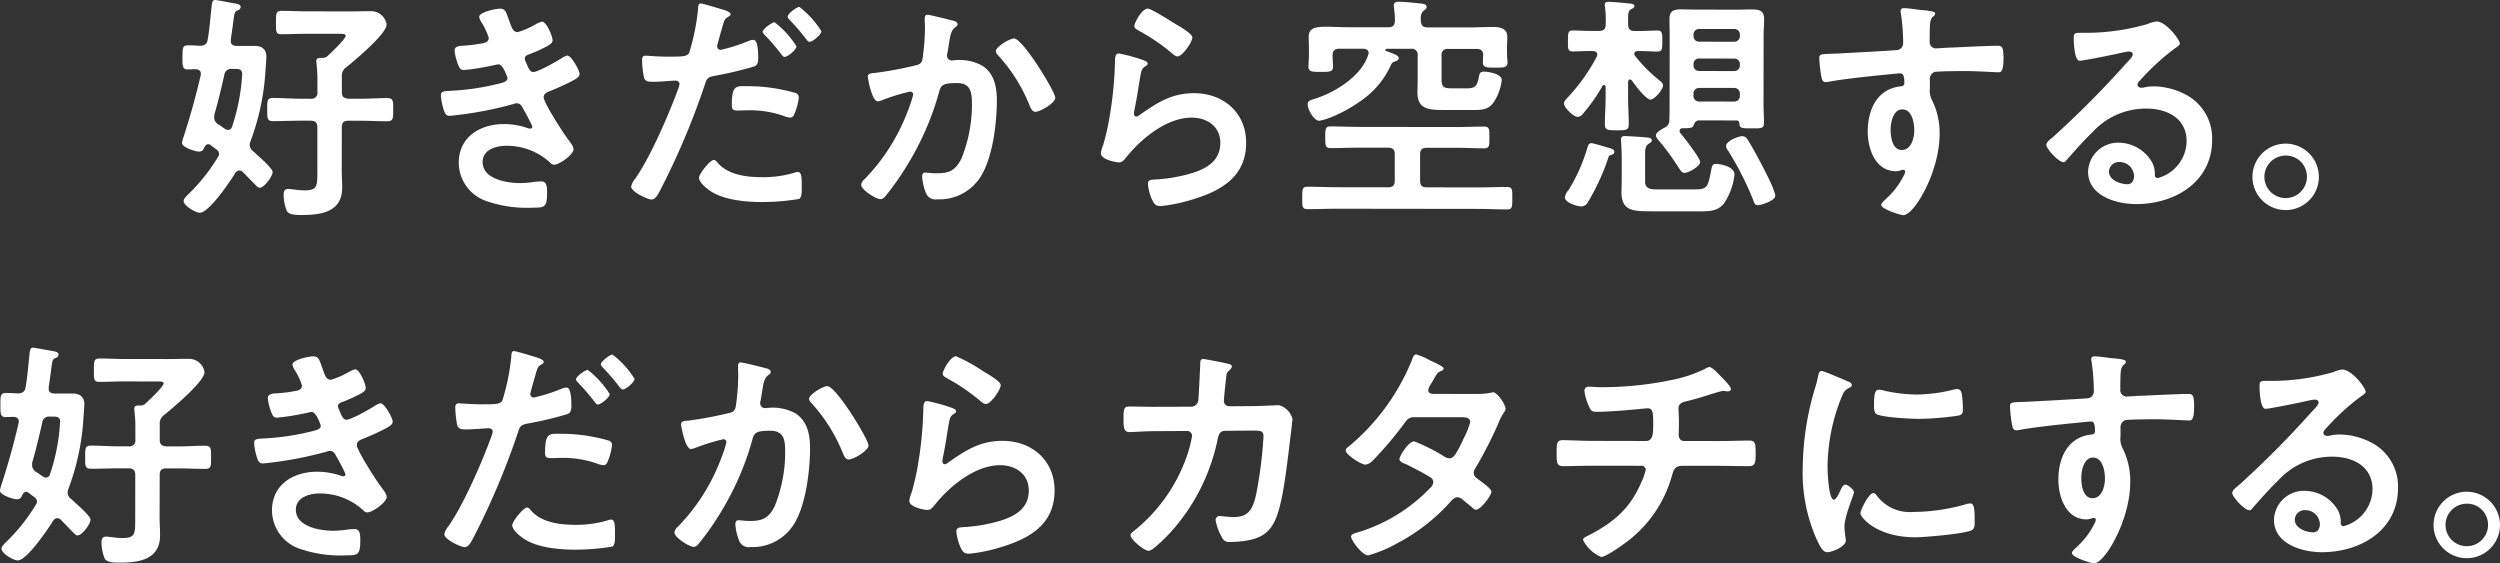
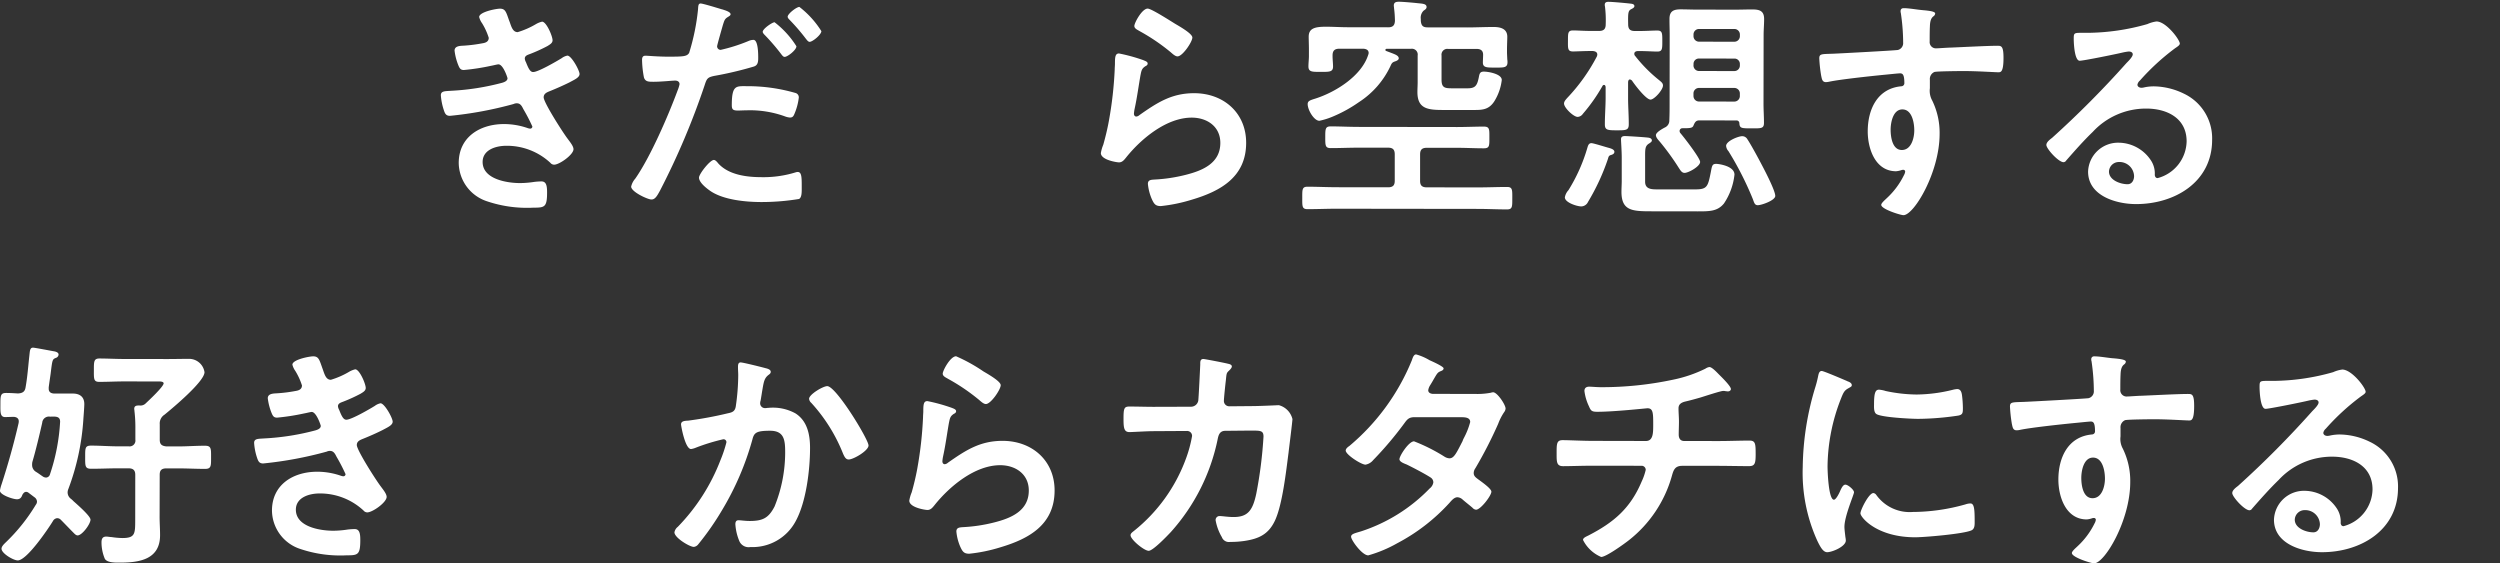
<svg xmlns="http://www.w3.org/2000/svg" width="346.164" height="78.005" viewBox="0 0 346.164 78.005">
  <rect x="0" y="0" width="346.164" height="78.005" fill="#333333" stroke="none" />
  <defs>
    <clipPath id="a">
      <rect width="346.164" height="78.005" fill="#fff" />
    </clipPath>
  </defs>
  <g transform="translate(0 0)">
    <g transform="translate(0 0)" clip-path="url(#a)">
-       <path d="M13.316,10.211c0-.426-.3-.593-.694-.628-.1,0-1.059.031-1.19.031-.694,0-.661-.661-.661-1.652,0-1.322,0-1.685.8-1.685.532,0,1.094.033,1.623.068.628-.035.96-.231,1.061-.823.263-1.489.367-2.976.534-4.463.066-.6.068-1.059.5-1.059.231,0,2.644.468,3.04.534.233.066.5.167.5.428a.535.535,0,0,1-.4.466c-.466.2-.466.264-.7,2.179-.066.494-.167,1.125-.266,1.882v.2c0,.5.36.668.791.668H20.8c.922,0,1.586.431,1.586,1.454,0,.431-.1,1.652-.136,2.148a33.186,33.186,0,0,1-2.066,9.618,1.332,1.332,0,0,0-.1.5,1.12,1.12,0,0,0,.461.861,2.827,2.827,0,0,1,.362.329c.826.732,2.346,2.085,2.346,2.55,0,.6-1.162,2.181-1.79,2.179-.2,0-.4-.2-.529-.334-.6-.593-1.188-1.223-1.783-1.821a.7.7,0,0,0-.5-.231.734.734,0,0,0-.6.4c-.661,1.085-3.611,5.449-4.87,5.447-.593,0-2.247-.96-2.247-1.623,0-.329.365-.659.6-.892a25.058,25.058,0,0,0,4.136-5.183.717.717,0,0,0,.167-.461.777.777,0,0,0-.365-.6l-.793-.6a.58.58,0,0,0-.334-.132c-.263,0-.4.2-.532.4-.132.4-.329.626-.76.626-.529,0-2.35-.6-2.348-1.19a5.1,5.1,0,0,1,.233-.894c.9-2.774,1.694-5.616,2.36-8.493Zm3.76,7.778a.607.607,0,0,0,.565-.466,27.659,27.659,0,0,0,1.4-7.27c0-.762-.6-.729-1.388-.7a.934.934,0,0,0-1.08.758.714.714,0,0,0-.014.1c-.367,1.621-.9,3.87-1.365,5.425a2.175,2.175,0,0,0-.033.428,1.1,1.1,0,0,0,.527.927c.334.2.631.431.927.631a.784.784,0,0,0,.461.167M33.37,4.95c0-.3-.6-.266-.793-.266l-4.63-.007c-1.158,0-2.315.064-3.473.064-.8,0-.762-.4-.76-1.654,0-1.16,0-1.586.762-1.586,1.059,0,2.315.071,3.473.071l6.056.007c.99,0,1.95-.031,2.943-.028A2.163,2.163,0,0,1,39.036,3.4c0,1.292-4.442,4.988-5.534,5.877a1.435,1.435,0,0,0-.663,1.325v2.148c0,.628.261.859.925.927h1.654c1.223,0,2.48-.1,3.7-.094.863,0,.831.431.828,1.586,0,1.19.031,1.621-.828,1.621-1.226,0-2.482-.068-3.706-.071H33.761c-.663,0-.929.264-.929.892l-.007,5.818c0,.859.061,1.685.061,2.546,0,3.371-2.882,3.8-5.595,3.795-.562,0-1.722.031-2.052-.532a5.849,5.849,0,0,1-.459-2.282c0-.463.134-.8.663-.793.2,0,.529.068.727.068a10.843,10.843,0,0,0,1.487.132c1.788,0,1.788-.591,1.79-2.541V17.605c0-.626-.294-.889-.925-.892H27.037c-1.223,0-2.48.061-3.706.059-.859,0-.828-.4-.826-1.621s-.031-1.586.828-1.586c1.226,0,2.482.1,3.706.106h1.489A.81.81,0,0,0,29.455,13a.9.9,0,0,0,0-.252V11.225a19.333,19.333,0,0,0-.129-2.447c0-.1-.031-.2-.031-.3,0-.4.3-.463.6-.463h.167a1,1,0,0,0,.762-.228c.463-.431,2.55-2.379,2.55-2.84" transform="translate(14.496 -0.001)" fill="#fff" />
      <path d="M35.456,2.3c.264.76.461,1.456,1.125,1.456a11.345,11.345,0,0,0,2.548-1.122,2.968,2.968,0,0,1,.828-.327c.6,0,1.454,2.016,1.452,2.581,0,.4-.4.593-.7.791a21.994,21.994,0,0,1-2.383,1.089c-.334.132-.762.228-.762.659a1.3,1.3,0,0,0,.162.494c.367.929.6,1.36,1,1.36.694,0,3.242-1.485,3.938-1.913a1.915,1.915,0,0,1,.8-.362c.56,0,1.682,2.052,1.682,2.548s-.729.793-1.388,1.155c-.863.428-1.753.823-2.652,1.186-.4.167-.927.329-.929.892,0,.727,2.741,4.995,3.339,5.757.263.365.793.993.791,1.423,0,.76-1.953,2.146-2.68,2.143a.678.678,0,0,1-.529-.264A8.847,8.847,0,0,0,35,19.492c-1.386,0-3.275.522-3.275,2.245,0,2.379,3.367,2.915,5.153,2.92A13.511,13.511,0,0,0,38.9,24.49a9.35,9.35,0,0,1,.962-.064c.659,0,.791.565.788,1.522,0,2.049-.334,2.115-1.889,2.113a17.28,17.28,0,0,1-6.383-.868,5.665,5.665,0,0,1-3.962-5.327c.007-3.6,2.953-5.385,6.294-5.381a10.018,10.018,0,0,1,3.275.567,1.206,1.206,0,0,0,.327.066.294.294,0,0,0,.3-.294v0a24.177,24.177,0,0,0-1.252-2.414c-.2-.4-.393-.793-.889-.8a1.054,1.054,0,0,0-.464.1A52.075,52.075,0,0,1,27.2,15.347c-.562,0-.7-.334-.859-.828a8.3,8.3,0,0,1-.4-2.016c0-.628.6-.562,1.459-.628a33.986,33.986,0,0,0,7.044-1.11c.327-.1.727-.266.727-.628,0-.066-.593-1.92-1.256-1.92-.165,0-.793.167-1.023.2A30.476,30.476,0,0,1,29.125,9c-.426,0-.562-.2-.725-.562a7.882,7.882,0,0,1-.56-2.12c0-.694.861-.659,1.322-.692a20.654,20.654,0,0,0,2.55-.327c.428-.064.861-.231.861-.758a9,9,0,0,0-.925-2.019,2.474,2.474,0,0,1-.4-.861c0-.694,2.317-1.153,2.88-1.153.793,0,.859.529,1.32,1.788" transform="translate(35.102 0.693)" fill="#fff" />
      <path d="M49.688,1c.3.1,1.221.334,1.221.694,0,.167-.2.266-.3.334-.5.3-.534.431-.765,1.155-.1.362-.8,2.779-.8,2.943a.49.49,0,0,0,.475.5h.021a23.327,23.327,0,0,0,3.837-1.221,1.785,1.785,0,0,1,.7-.162c.663,0,.659,2.016.659,2.51,0,.565-.068,1.028-.631,1.19a49.281,49.281,0,0,1-5.428,1.282c-.96.2-1.059.365-1.358,1.287A103.265,103.265,0,0,1,41.15,26.092c-.431.791-.7,1.256-1.2,1.252-.527,0-2.809-1.063-2.807-1.788a2.463,2.463,0,0,1,.562-1.092c2.087-2.976,4.576-8.722,5.872-12.227a4.746,4.746,0,0,0,.266-.856c0-.334-.264-.5-.6-.5-.463,0-1.92.162-2.943.162-.663,0-1.193.033-1.388-.6a14.14,14.14,0,0,1-.261-2.416c0-.362.1-.6.494-.591.3,0,1.689.132,3.113.132,2.115,0,2.612-.028,2.913-.522a30.31,30.31,0,0,0,1.23-6.016c.033-.494.033-.826.365-.826.3,0,2.48.668,2.91.8m-.492,21.323c1.452,1.623,3.967,1.92,5.985,1.925a15.007,15.007,0,0,0,4.7-.652,1.141,1.141,0,0,1,.332-.068c.562,0,.56.762.56,2.087,0,.661.031,1.419-.367,1.652a31.879,31.879,0,0,1-5.162.426c-2.181,0-5.225-.273-7.077-1.5-.527-.362-1.621-1.19-1.619-1.885,0-.494,1.525-2.444,2.056-2.444.231,0,.461.3.6.463m4.049-10.677a23.806,23.806,0,0,1,6.649.939.622.622,0,0,1,.464.659,8.161,8.161,0,0,1-.635,2.313c-.132.3-.264.431-.6.431a2.551,2.551,0,0,1-.7-.167,14.184,14.184,0,0,0-5.256-.833c-.431,0-.828.031-1.259.031-.661,0-.826-.167-.826-.729,0-2.842.6-2.644,2.155-2.644m6.788-5.508c0,.5-1.226,1.454-1.623,1.452-.2,0-.332-.2-.464-.362a28.368,28.368,0,0,0-2.275-2.649c-.1-.1-.3-.3-.3-.463C55.375,3.687,56.7,2.8,57,2.8a12.753,12.753,0,0,1,3.037,3.343M63.48,4.028c0,.5-1.223,1.487-1.623,1.487-.2,0-.362-.233-.5-.4a28.389,28.389,0,0,0-2.28-2.652c-.1-.1-.263-.264-.263-.428,0-.4,1.226-1.355,1.623-1.355a12.8,12.8,0,0,1,3.037,3.343" transform="translate(50.251 0.279)" fill="#fff" />
-       <path d="M63.2,1.637c.264.066.826.167.826.532,0,.2-.132.3-.266.4-.628.461-.7.993-.9,2.15-.066.4-.134.859-.231,1.419a1.251,1.251,0,0,0-.068.36.668.668,0,0,0,.635.7c.031,0,.061,0,.092,0,.132,0,.264-.035.4-.035a6.485,6.485,0,0,1,3.769.767c1.654,1.061,2.014,2.979,2.009,4.8,0,3.04-.536,7.5-2,10.145A6.759,6.759,0,0,1,61.2,26.426a1.4,1.4,0,0,1-1.52-.793,7.231,7.231,0,0,1-.56-2.348c0-.334.1-.562.433-.562s.894.1,1.553.1c1.79,0,2.616-.4,3.444-2.012a19.93,19.93,0,0,0,1.466-7.47c0-1.654-.1-3.011-2.082-3.011-1.885,0-2.216.264-2.449,1.186a39.168,39.168,0,0,1-4.211,9.813,38.185,38.185,0,0,1-3.315,4.755.916.916,0,0,1-.6.329c-.562,0-2.677-1.259-2.677-2.019a1.225,1.225,0,0,1,.466-.76,27.172,27.172,0,0,0,5.9-9.218,18.675,18.675,0,0,0,.83-2.477.4.4,0,0,0-.374-.431.226.226,0,0,0-.056,0,27.067,27.067,0,0,0-3.774,1.153,2.753,2.753,0,0,1-.694.2c-.828,0-1.386-3.242-1.386-3.407,0-.494.565-.494,1-.529a51.711,51.711,0,0,0,5.491-1.016c.661-.132.993-.3,1.094-.99a30.765,30.765,0,0,0,.334-4.263c0-.365-.035-.727-.033-1.122,0-.266,0-.663.365-.663.334,0,2.847.633,3.336.765M77.556,12.366c0,.727-2.087,1.946-2.748,1.943-.428,0-.6-.431-.762-.758a22.913,22.913,0,0,0-4.423-7.084.851.851,0,0,1-.3-.56c0-.6,1.92-1.753,2.517-1.753,1.223,0,5.712,7.381,5.712,8.209" transform="translate(68.564 1.173)" fill="#fff" />
      <path d="M70.668,7.65c.228.1.6.2.593.463,0,.2-.167.3-.3.362-.529.334-.562.626-.7,1.289-.266,1.52-.468,3.075-.8,4.595a4.929,4.929,0,0,0-.1.694c0,.2.1.4.329.4a.735.735,0,0,0,.428-.2c2.452-1.717,4.44-3.035,7.58-3.033,4.07,0,7.209,2.72,7.2,6.886-.007,4.694-3.517,6.675-7.522,7.858a22.166,22.166,0,0,1-4.3.887c-.729,0-.927-.3-1.223-.929a6.929,6.929,0,0,1-.56-2.148c0-.529.4-.562.83-.593a22.059,22.059,0,0,0,4.4-.656c2.353-.591,4.8-1.614,4.8-4.423,0-2.282-1.847-3.5-3.964-3.5-3.475,0-6.983,2.9-9.072,5.508-.266.327-.532.689-.993.689-.3,0-2.513-.334-2.513-1.292a5.161,5.161,0,0,1,.334-1.155c.3-1.059.565-2.15.765-3.24A52.622,52.622,0,0,0,66.7,8.9c0-.266.031-.5.031-.727,0-.96.038-1.456.567-1.454a23.643,23.643,0,0,1,3.374.929m.6-7.141c.5,0,3.172,1.725,3.769,2.087.494.3,2.412,1.358,2.409,1.917,0,.6-1.358,2.614-2.054,2.612-.362,0-.793-.461-1.056-.668a27.219,27.219,0,0,0-4.164-2.814c-.329-.2-.76-.365-.76-.729,0-.428,1.061-2.412,1.856-2.409" transform="translate(87.651 0.685)" fill="#fff" />
      <path d="M92.956,24.91c0,.626.263.892.925.892l7.115.009c1.322,0,2.677-.061,4-.061.76,0,.729.4.727,1.555s.031,1.555-.732,1.553c-1.325,0-2.68-.068-4-.071L81.4,28.762c-1.353,0-2.68.061-4.035.059-.762,0-.725-.4-.725-1.553s-.033-1.553.729-1.553c1.355,0,2.682.068,4.035.071l7.115.009c.661,0,.925-.261.927-.889l0-3.67c0-.661-.264-.927-.925-.927l-4.2,0c-1.256,0-2.48.061-3.738.059-.76,0-.76-.365-.758-1.487,0-1.158,0-1.52.762-1.52,1.256,0,2.48.068,3.739.071l13.763.019c1.221,0,2.48-.061,3.7-.061.8,0,.76.4.76,1.487,0,1.158.031,1.52-.765,1.52-1.256,0-2.48-.068-3.7-.071l-4.2,0c-.663,0-.929.264-.929.925Zm.1-22.151c.066.661.3.892.927.892l5.489.009c1.226,0,2.449-.064,3.673-.061.925,0,1.887.233,1.885,1.355,0,.4-.038,1.059-.04,1.753v.431c0,.231.035.729.035.925a2.046,2.046,0,0,1,.033.431c0,.762-.565.727-1.659.725-1.155,0-1.75.033-1.75-.7,0-.231.031-.758.031-.99.035-.628-.294-.894-.889-.894l-3.938,0a.808.808,0,0,0-.927.673.756.756,0,0,0,0,.252v3.336c0,1.125.459,1.19,1.454,1.193h2.148c1.061,0,1.325-.362,1.558-1.52.1-.529.167-.793.7-.793.565,0,2.48.3,2.48,1.16a7.143,7.143,0,0,1-1.063,3c-.8,1.19-1.753,1.155-3.011,1.153l-4.037,0c-2.15,0-3.571-.167-3.569-2.484,0-.463.033-.925.033-1.39l0-3.67a.806.806,0,0,0-.671-.927.753.753,0,0,0-.252,0H88.351c-.134,0-.2.068-.2.165a.147.147,0,0,0,.1.132l.529.2c.694.266,1.221.431,1.221.828,0,.231-.332.362-.532.428-.4.129-.464.3-.628.661a12.023,12.023,0,0,1-4.374,4.985,18.982,18.982,0,0,1-3.508,1.946,10.177,10.177,0,0,1-1.95.623c-.732,0-1.621-1.487-1.619-2.315,0-.428.332-.529,1.059-.758,2.811-.892,6.388-3.134,7.317-6.039a.941.941,0,0,0,.068-.266c0-.428-.332-.562-.694-.6l-3.376,0c-.661,0-.927.3-.927.925v.1c0,.463.066.99.066,1.454,0,.76-.565.727-1.692.727-1.19,0-1.718.028-1.715-.765,0-.463.066-.958.066-1.419V6.766c0-.727-.033-1.419-.031-1.819,0-1.188.894-1.388,2.449-1.386.859,0,1.92.071,3.11.073l5.458.007c.628,0,.892-.264.925-.892A15.626,15.626,0,0,0,89.347.964c0-.1-.031-.231-.031-.332,0-.463.334-.529.7-.529.5,0,2.049.136,2.612.2.628.068,1.226.068,1.226.532,0,.231-.2.362-.4.494a1.342,1.342,0,0,0-.4,1.158Z" transform="translate(103.678 0.139)" fill="#fff" />
      <path d="M101.184,10.856c-.2,0-.23.167-.266.334v2.247c0,1.19.1,2.414.094,3.637,0,.8-.365.826-1.621.823-1.325,0-1.689-.033-1.689-.828,0-1.223.1-2.447.106-3.637V11.88c-.033-.132-.064-.266-.231-.266a.233.233,0,0,0-.2.134,23.907,23.907,0,0,1-2.717,3.866.941.941,0,0,1-.729.426c-.562,0-1.882-1.259-1.882-1.852,0-.3.264-.56.431-.762a25.226,25.226,0,0,0,4.11-5.745.787.787,0,0,0,.066-.264c0-.365-.3-.463-.6-.5H95.7c-.96,0-1.887.061-2.414.061-.732,0-.7-.4-.694-1.454s-.031-1.456.7-1.456c.628,0,1.522.068,2.414.068H96.89c.663,0,.929-.264.929-.925a15.493,15.493,0,0,0-.1-2.449A.824.824,0,0,1,97.69.5c0-.334.266-.4.532-.393.5,0,2.346.167,2.91.235.231.031.661.031.661.362,0,.2-.266.334-.464.428-.4.233-.431.5-.4,2.087,0,.661.263.927.925.927h.694c.861,0,1.722-.064,2.416-.064s.694.365.694,1.459,0,1.452-.7,1.452c-.562,0-1.487-.068-2.414-.068h-.264c-.233,0-.5.1-.5.362a.411.411,0,0,0,.132.332,20.029,20.029,0,0,0,3.237,3.277c.362.3.6.463.6.8,0,.6-1.2,1.948-1.725,1.948-.628,0-2.214-2.087-2.576-2.649-.1-.066-.167-.134-.264-.134M98.591,21.3c-.334.1-.365.2-.466.562a30.284,30.284,0,0,1-2.753,5.945,1.058,1.058,0,0,1-.927.628c-.6,0-2.284-.534-2.282-1.259a1.98,1.98,0,0,1,.5-.993,23.51,23.51,0,0,0,2.621-5.882c.1-.334.2-.628.562-.626.263,0,1.851.5,2.214.6s.962.235.962.6c0,.264-.233.362-.431.431m11.632,4.771c1.654,0,1.753-.393,2.153-2.412.167-.892.2-1.125.765-1.122.264,0,2.51.268,2.508,1.492a8.86,8.86,0,0,1-1.461,4c-.894,1.089-1.986,1.085-3.67,1.085l-6.35-.009c-2.68,0-4.174-.071-4.167-2.715,0-.5.035-.96.038-1.454V21.7c0-.958-.1-2.216-.1-2.579,0-.334.233-.428.532-.428.362,0,3.044.167,3.339.235.167.033.4.132.4.365,0,.2-.2.3-.334.4-.628.362-.6.793-.6,2.016v3.306c0,.96.76,1.059,1.555,1.061Zm-1.743-8.467a.388.388,0,0,0-.428.341l0,.024a.458.458,0,0,0,.1.3c.464.527,2.741,3.475,2.741,4,0,.628-1.623,1.52-2.153,1.518-.4,0-.6-.4-.8-.694a34.792,34.792,0,0,0-2.64-3.64c-.2-.233-.529-.562-.529-.892,0-.4.927-.894,1.226-1.056a1.039,1.039,0,0,0,.631-.993c.038-.8.038-1.586.038-2.348l.012-9.453c0-.762-.031-1.489-.028-2.249,0-1.092.6-1.322,1.555-1.32.762,0,1.522.035,2.285.035l5.39.007c.76,0,1.489-.031,2.254-.028.993,0,1.621.2,1.621,1.325,0,.758-.071,1.485-.071,2.247l-.014,9.453c0,.894.064,1.786.064,2.68,0,.8-.4.76-1.722.758-1.388,0-1.654,0-1.685-.729a.387.387,0,0,0-.407-.365l-.024,0-5.129-.007c-.494,0-.628.327-.8.725-.132.332-.461.362-1.487.36m1.494-4.491a.762.762,0,0,0,.729.793.286.286,0,0,0,.063,0l4.828.007a.768.768,0,0,0,.8-.736v-.351a.764.764,0,0,0-.734-.8h-.059l-4.83,0a.761.761,0,0,0-.8.727v.36Zm0-4.233a.766.766,0,0,0,.736.8h.059l4.828.007a.765.765,0,0,0,.8-.734V8.729a.74.74,0,0,0-.711-.765c-.028,0-.054,0-.082,0l-4.83-.007a.741.741,0,0,0-.793.678c0,.028,0,.056,0,.082Zm6.425-4.226a.763.763,0,0,0-.732-.793h-.061l-4.83,0a.763.763,0,0,0-.8.727v.231a.766.766,0,0,0,.732.8h.061l4.83.007a.768.768,0,0,0,.8-.739V4.662Zm2.482,23.607c-.431,0-.5-.334-.694-.859a44.18,44.18,0,0,0-3.367-6.618,1.255,1.255,0,0,1-.329-.727c0-.694,1.722-1.353,2.219-1.353a.822.822,0,0,1,.729.431c.494.729,1.616,2.812,2.044,3.64.4.76,1.814,3.475,1.814,4.2,0,.628-1.92,1.289-2.416,1.287" transform="translate(124.516 0.147)" fill="#fff" />
      <path d="M121.331.746c.8.066,1.786.167,1.783.463a.5.5,0,0,1-.2.365c-.231.167-.5.431-.529,1.388-.033.7-.033,1.423-.033,2.117a.868.868,0,0,0,.772.958.839.839,0,0,0,.188,0c.264,0,1.553-.1,1.92-.1,1.621-.064,5.162-.256,6.583-.254.532,0,.76.2.76,1.687,0,2.016-.4,1.983-.732,1.981-.461,0-2.943-.167-4.795-.167-.6,0-3.67.026-4.037.127a1.064,1.064,0,0,0-.631,1.089v1.158a2.781,2.781,0,0,0,.329,1.717,10.173,10.173,0,0,1,1.019,4.63c-.007,5.324-3.555,11.237-5.007,11.234-.4,0-3.077-.833-3.075-1.426,0-.264.565-.725.76-.922a10.745,10.745,0,0,0,2.388-3.2,1.269,1.269,0,0,0,.167-.5.248.248,0,0,0-.233-.231.764.764,0,0,0-.263.031,3.134,3.134,0,0,1-.762.167c-2.875,0-3.929-3.113-3.927-5.524,0-3.044,1.336-5.95,4.672-6.244a.425.425,0,0,0,.4-.4c0-1.223-.231-1.388-.6-1.39-.266,0-1.786.167-2.183.2-1.72.167-5.988.621-7.576.948a2.521,2.521,0,0,1-.5.068c-.532,0-.562-.463-.661-.894a19.761,19.761,0,0,1-.261-2.381c0-.663.3-.6,1.92-.659.894-.033,8.667-.452,8.966-.518a.972.972,0,0,0,.727-1.023,28.15,28.15,0,0,0-.322-4.1.679.679,0,0,1-.033-.264c0-.266.165-.4.43-.4.76,0,1.786.2,2.581.268m-4.39,16.556c0,.99.226,2.812,1.55,2.814s1.724-1.685,1.724-2.71-.294-2.91-1.649-2.91c-1.292,0-1.623,1.814-1.626,2.807" transform="translate(144.841 0.655)" fill="#fff" />
      <path d="M138.914,4.341c0,.231-.362.428-.729.694a31.806,31.806,0,0,0-4.8,4.423.988.988,0,0,0-.334.56c0,.266.264.431.562.431a1.907,1.907,0,0,0,.428-.066,6.264,6.264,0,0,1,1.357-.129,9.714,9.714,0,0,1,4.066,1,6.832,6.832,0,0,1,3.929,6.421c-.007,5.851-5.207,8.886-10.533,8.879-2.743,0-6.647-1.134-6.642-4.505a4.154,4.154,0,0,1,4.24-3.995,5.4,5.4,0,0,1,4.395,2.353,3.3,3.3,0,0,1,.6,2.117c.031.233.129.431.4.431a5.38,5.38,0,0,0,4.009-5.091c0-3.207-2.708-4.534-5.586-4.536a10.029,10.029,0,0,0-7.411,3.23c-1.3,1.252-2.487,2.609-3.68,3.964a.455.455,0,0,1-.365.231c-.694,0-2.379-1.856-2.379-2.383,0-.4.5-.76.8-.993a133.8,133.8,0,0,0,10.3-10.361c.266-.266.861-.859.861-1.19,0-.3-.3-.4-.562-.4a7.828,7.828,0,0,0-.793.132c-.8.2-5.461,1.15-5.99,1.148-.729,0-.826-2.48-.826-3.042,0-.76.038-.826,1.028-.823h.8a30.779,30.779,0,0,0,8.371-1.212,4.6,4.6,0,0,1,1.259-.362c1.322,0,3.235,2.517,3.235,3.08m-8.39,16.382a1.37,1.37,0,0,0-1.423,1.315v.007c0,1.19,1.583,1.753,2.576,1.753.628,0,.9-.6.9-1.125a2.021,2.021,0,0,0-2.049-1.953" transform="translate(162.91 1.705)" fill="#fff" />
-       <path d="M141.763,13.053a4.6,4.6,0,1,1-4.6-4.6h.009a4.612,4.612,0,0,1,4.59,4.6m-7.545-.009a2.944,2.944,0,0,0,5.889.009,2.907,2.907,0,0,0-2.865-2.948h-.073a2.951,2.951,0,0,0-2.95,2.939" transform="translate(179.323 11.434)" fill="#fff" />
      <path d="M2.6,30.674c0-.431-.3-.6-.694-.633-.1,0-1.059.033-1.19.033-.694,0-.661-.663-.659-1.654,0-1.322,0-1.685.8-1.685.529,0,1.092.033,1.621.068.628-.033.96-.231,1.059-.823.268-1.489.367-2.974.534-4.461.068-.6.068-1.059.5-1.059.233,0,2.647.466,3.04.532.233.068.5.167.5.431a.526.526,0,0,1-.4.463c-.463.2-.463.263-.7,2.179-.066.5-.167,1.125-.266,1.885v.2c0,.494.362.661.793.666h2.55c.922,0,1.586.431,1.586,1.456,0,.431-.1,1.652-.134,2.148a33.343,33.343,0,0,1-2.077,9.616,1.289,1.289,0,0,0-.1.5,1.115,1.115,0,0,0,.461.859,3.05,3.05,0,0,1,.362.334c.826.729,2.346,2.087,2.346,2.55,0,.6-1.16,2.181-1.79,2.181-.2,0-.4-.2-.529-.334-.6-.6-1.188-1.226-1.783-1.823a.7.7,0,0,0-.5-.231.736.736,0,0,0-.6.4c-.666,1.089-3.614,5.451-4.87,5.449-.6,0-2.249-.962-2.249-1.623,0-.327.365-.659.6-.889a25.116,25.116,0,0,0,4.143-5.188.71.71,0,0,0,.167-.459.782.782,0,0,0-.365-.6l-.793-.6a.567.567,0,0,0-.334-.134c-.264,0-.4.2-.527.4-.136.4-.334.628-.765.626-.529,0-2.348-.6-2.348-1.19a5.072,5.072,0,0,1,.233-.892c.9-2.776,1.7-5.618,2.36-8.493Zm3.762,7.778a.6.6,0,0,0,.562-.466,27.452,27.452,0,0,0,1.4-7.27c0-.762-.6-.729-1.388-.7a.931.931,0,0,0-1.08.753c0,.035-.009.068-.012.1-.367,1.621-.9,3.868-1.365,5.423a2.032,2.032,0,0,0-.033.431,1.094,1.094,0,0,0,.527.927c.332.2.628.431.927.628a.784.784,0,0,0,.461.167M22.657,25.409c0-.3-.6-.266-.793-.266l-4.633-.007c-1.158,0-2.315.064-3.473.064-.8,0-.762-.4-.76-1.654,0-1.158,0-1.583.765-1.583,1.059,0,2.315.068,3.473.068l6.056.007c.991,0,1.95-.028,2.943-.026a2.156,2.156,0,0,1,2.082,1.849c0,1.292-4.442,4.99-5.534,5.879a1.431,1.431,0,0,0-.663,1.322V33.21c0,.628.261.859.922.927H24.7c1.221,0,2.48-.1,3.7-.094.861,0,.828.433.826,1.586,0,1.19.033,1.621-.828,1.619-1.223,0-2.482-.068-3.706-.071H23.04c-.661,0-.927.264-.927.889L22.1,43.885c0,.861.066,1.687.064,2.548,0,3.371-2.884,3.8-5.6,3.795-.562,0-1.72.031-2.049-.532a5.849,5.849,0,0,1-.459-2.282c0-.464.134-.793.661-.793.2,0,.529.068.729.068a11.225,11.225,0,0,0,1.487.134c1.788,0,1.788-.593,1.79-2.543l.007-6.216c0-.628-.294-.894-.925-.894H16.326c-1.223,0-2.48.064-3.706.061-.859,0-.828-.4-.826-1.623s-.031-1.583.828-1.583c1.226,0,2.482.1,3.708.1h1.487a.809.809,0,0,0,.927-.671.836.836,0,0,0,0-.254v-1.52a19.366,19.366,0,0,0-.127-2.449c0-.1-.031-.2-.031-.3,0-.4.294-.461.593-.461h.167a1.007,1.007,0,0,0,.762-.231c.463-.431,2.55-2.379,2.55-2.837" transform="translate(0 27.677)" fill="#fff" />
      <path d="M24.461,22.762c.264.76.459,1.454,1.122,1.454a11.336,11.336,0,0,0,2.548-1.12,3.018,3.018,0,0,1,.826-.329c.6,0,1.454,2.019,1.454,2.581,0,.4-.4.6-.7.791a22,22,0,0,1-2.383,1.092c-.334.132-.762.228-.762.656a1.293,1.293,0,0,0,.167.5c.365.927.6,1.358.993,1.358.7,0,3.244-1.482,3.938-1.913a1.963,1.963,0,0,1,.793-.362c.565,0,1.689,2.052,1.685,2.548s-.729.793-1.39,1.155c-.859.431-1.748.823-2.647,1.186-.4.167-.929.329-.929.892,0,.727,2.743,5,3.339,5.757.264.365.793.993.793,1.423,0,.76-1.953,2.146-2.684,2.146a.683.683,0,0,1-.527-.266,8.85,8.85,0,0,0-6.084-2.355c-1.39,0-3.275.525-3.277,2.247,0,2.379,3.369,2.913,5.155,2.915a13.485,13.485,0,0,0,2.021-.167,9.3,9.3,0,0,1,.96-.064c.659,0,.788.565.786,1.522,0,2.049-.334,2.117-1.887,2.113a17.261,17.261,0,0,1-6.381-.868,5.656,5.656,0,0,1-3.962-5.327c0-3.6,2.948-5.388,6.291-5.381a10.017,10.017,0,0,1,3.275.567,1.205,1.205,0,0,0,.329.066.3.3,0,0,0,.292-.3,24.966,24.966,0,0,0-1.252-2.416c-.2-.4-.4-.793-.894-.8a1.045,1.045,0,0,0-.461.1,52.259,52.259,0,0,1-8.8,1.64c-.565,0-.692-.334-.859-.828a8.182,8.182,0,0,1-.393-2.016c0-.628.593-.562,1.456-.626a33.993,33.993,0,0,0,7.044-1.115c.336-.1.729-.263.729-.628,0-.066-.6-1.92-1.252-1.92-.169,0-.8.167-1.028.2a30.808,30.808,0,0,1-3.771.588c-.428,0-.565-.2-.727-.562a8.067,8.067,0,0,1-.56-2.117c0-.694.861-.659,1.325-.694a20.118,20.118,0,0,0,2.548-.325c.428-.066.859-.231.861-.76a9.034,9.034,0,0,0-.925-2.016,2.543,2.543,0,0,1-.4-.861c0-.694,2.32-1.153,2.882-1.153.793,0,.863.529,1.322,1.788" transform="translate(20.231 28.371)" fill="#fff" />
-       <path d="M38.692,21.464c.3.1,1.226.334,1.223.7,0,.167-.2.264-.3.329-.5.3-.532.431-.765,1.153-.1.365-.8,2.779-.8,2.943a.488.488,0,0,0,.471.5h.024a23.345,23.345,0,0,0,3.84-1.219,1.774,1.774,0,0,1,.694-.162c.663,0,.663,2.016.661,2.51,0,.562-.068,1.026-.631,1.19a49.274,49.274,0,0,1-5.428,1.282c-.96.2-1.059.362-1.358,1.285a103.159,103.159,0,0,1-6.176,14.573c-.431.8-.7,1.256-1.193,1.256-.529,0-2.809-1.063-2.809-1.788a2.464,2.464,0,0,1,.562-1.092C28.8,41.949,31.29,36.2,32.587,32.7a4.776,4.776,0,0,0,.266-.859c0-.334-.261-.5-.593-.5-.464,0-1.92.162-2.948.16-.661,0-1.19.033-1.386-.6a14.35,14.35,0,0,1-.261-2.416c0-.362.1-.591.494-.591.3,0,1.689.132,3.11.134,2.117,0,2.614-.031,2.915-.525a30.372,30.372,0,0,0,1.233-6.018c.033-.5.035-.826.367-.826.3,0,2.477.668,2.908.8M38.2,42.786c1.454,1.621,3.967,1.92,5.985,1.925a15.008,15.008,0,0,0,4.7-.654,1.138,1.138,0,0,1,.332-.066c.562,0,.56.76.56,2.087,0,.661.031,1.419-.367,1.652a31.614,31.614,0,0,1-5.162.423c-2.181,0-5.225-.271-7.075-1.5-.529-.362-1.621-1.193-1.621-1.887,0-.494,1.525-2.444,2.056-2.444.231,0,.461.3.6.466M42.254,32.11a23.717,23.717,0,0,1,6.649.936.624.624,0,0,1,.464.661,8.233,8.233,0,0,1-.633,2.313c-.134.3-.266.431-.6.431a2.64,2.64,0,0,1-.7-.167,14.178,14.178,0,0,0-5.256-.835c-.431,0-.828.033-1.259.033-.661,0-.826-.167-.823-.729,0-2.842.6-2.644,2.153-2.642m6.79-5.508c0,.494-1.226,1.454-1.626,1.452-.2,0-.327-.2-.461-.365A29.389,29.389,0,0,0,44.68,25.04c-.1-.1-.3-.3-.3-.461,0-.431,1.325-1.32,1.623-1.32a12.766,12.766,0,0,1,3.04,3.343m3.442-2.113c0,.5-1.223,1.487-1.623,1.485-.2,0-.362-.231-.5-.4a28.993,28.993,0,0,0-2.275-2.649c-.1-.1-.264-.264-.264-.428,0-.4,1.223-1.353,1.621-1.353a12.8,12.8,0,0,1,3.037,3.343" transform="translate(35.377 27.955)" fill="#fff" />
      <path d="M52.2,22.1c.264.066.826.167.826.532,0,.2-.132.3-.266.4-.631.461-.7.993-.9,2.15-.068.4-.134.859-.233,1.419a1.334,1.334,0,0,0-.066.362.664.664,0,0,0,.638.694.566.566,0,0,0,.089,0c.132,0,.263-.035.4-.033a6.463,6.463,0,0,1,3.769.767c1.654,1.059,2.014,2.976,2.012,4.795,0,3.04-.539,7.5-2,10.147a6.761,6.761,0,0,1-6.258,3.562,1.4,1.4,0,0,1-1.522-.8,7.231,7.231,0,0,1-.56-2.348c0-.334.1-.562.433-.562s.892.1,1.553.1c1.788,0,2.616-.393,3.444-2.012a19.939,19.939,0,0,0,1.466-7.47c0-1.654-.1-3.011-2.082-3.011-1.885,0-2.216.261-2.449,1.186a39.253,39.253,0,0,1-4.211,9.813,38.122,38.122,0,0,1-3.317,4.755.91.91,0,0,1-.593.329c-.565,0-2.68-1.259-2.68-2.021a1.237,1.237,0,0,1,.466-.76,27.152,27.152,0,0,0,5.9-9.213A18.018,18.018,0,0,0,46.89,32.4a.4.4,0,0,0-.374-.431l-.056,0a27.4,27.4,0,0,0-3.774,1.155,2.723,2.723,0,0,1-.694.2c-.828,0-1.386-3.244-1.386-3.407,0-.5.565-.5,1-.527a51.875,51.875,0,0,0,5.494-1.019c.659-.129.993-.3,1.092-.991a30.8,30.8,0,0,0,.334-4.263c0-.365-.033-.729-.033-1.125,0-.264,0-.661.365-.661.334,0,2.847.633,3.341.765M66.568,32.824c0,.729-2.087,1.948-2.75,1.948-.428,0-.6-.433-.76-.762a22.966,22.966,0,0,0-4.421-7.082.849.849,0,0,1-.3-.56c0-.6,1.917-1.753,2.515-1.753,1.226,0,5.712,7.378,5.712,8.206" transform="translate(53.694 28.852)" fill="#fff" />
      <path d="M59.393,28.108c.228.1.6.2.6.466,0,.2-.167.3-.3.36-.527.334-.56.628-.7,1.292-.266,1.52-.466,3.073-.8,4.593a4.919,4.919,0,0,0-.1.694c0,.2.1.4.329.4a.727.727,0,0,0,.431-.2C61.3,34,63.289,32.677,66.43,32.681c4.07,0,7.209,2.72,7.2,6.884-.007,4.7-3.515,6.677-7.519,7.86a22.014,22.014,0,0,1-4.3.885c-.729,0-.927-.3-1.223-.927a6.862,6.862,0,0,1-.558-2.148c0-.529.4-.562.828-.6a22.057,22.057,0,0,0,4.4-.656c2.35-.591,4.8-1.612,4.8-4.421,0-2.282-1.847-3.506-3.964-3.506-3.475,0-6.983,2.9-9.07,5.508-.268.329-.534.692-1,.692-.3,0-2.513-.334-2.513-1.292a5.157,5.157,0,0,1,.334-1.155c.3-1.059.565-2.15.765-3.24a52.6,52.6,0,0,0,.807-7.206c0-.266.031-.5.033-.727,0-.96.035-1.456.565-1.456a23.962,23.962,0,0,1,3.374.932m.6-7.141a22.914,22.914,0,0,1,3.769,2.087c.494.3,2.412,1.358,2.412,1.917,0,.6-1.36,2.612-2.056,2.612-.362,0-.793-.463-1.056-.668A27.224,27.224,0,0,0,58.9,24.106c-.329-.2-.76-.365-.76-.729,0-.428,1.061-2.412,1.856-2.409" transform="translate(72.395 28.362)" fill="#fff" />
      <path d="M75.487,27.737a1.022,1.022,0,0,0,.99-.859c.068-.661.235-4.2.271-4.99,0-.334-.031-.76.433-.76.2,0,3.106.567,3.44.666.2.035.5.134.5.365,0,.2-.233.428-.367.562-.393.365-.36.4-.466,1.419-.061.461-.266,2.447-.266,2.776a.738.738,0,0,0,.713.762.494.494,0,0,0,.082,0l3.174-.028c.958,0,3.607-.127,3.64-.127a2.635,2.635,0,0,1,1.882,1.92c0,.332-.468,4-.536,4.628-.334,2.546-.835,7.138-1.863,9.385-.9,1.95-2.254,2.576-4.3,2.873a13.166,13.166,0,0,1-1.922.129,1.042,1.042,0,0,1-1.155-.668,7,7,0,0,1-.859-2.313.545.545,0,0,1,.48-.6.652.652,0,0,1,.118,0c.334,0,1.089.132,1.884.134,1.953,0,2.649-.887,3.146-3.235a59.561,59.561,0,0,0,1-7.9c0-.894-.464-.828-1.953-.835l-3.339.033c-.826,0-.958.692-1.061,1.188a27.458,27.458,0,0,1-6.5,12.851c-.464.494-2.452,2.576-3.044,2.574-.631,0-2.513-1.558-2.513-2.153,0-.264.264-.431.461-.593a22.832,22.832,0,0,0,7.195-9.976,17.61,17.61,0,0,0,.863-3.171.679.679,0,0,0-.666-.7H74.92l-4.666.028c-.894,0-2.877.127-3.308.127-.729,0-.826-.529-.823-1.821,0-1.419.068-1.717.8-1.717,1.092,0,2.216.04,3.31.042Z" transform="translate(89.446 28.58)" fill="#fff" />
      <path d="M97.268,26.337a9.834,9.834,0,0,0,2.016-.167,1.239,1.239,0,0,1,.332-.066c.567,0,1.72,1.722,1.72,2.254a.923.923,0,0,1-.2.5,7.557,7.557,0,0,0-.828,1.619,59.512,59.512,0,0,1-3.153,6.143,1.186,1.186,0,0,0-.233.663c0,.428.3.628.6.856.4.3,1.852,1.294,1.849,1.725,0,.56-1.492,2.5-2.12,2.5a.735.735,0,0,1-.494-.266c-.461-.4-.894-.725-1.355-1.125a1.155,1.155,0,0,0-.727-.334c-.464,0-.828.463-1.122.793a26.315,26.315,0,0,1-7.223,5.578,18.034,18.034,0,0,1-4.007,1.677c-.859,0-2.379-2.117-2.379-2.581,0-.4.565-.494,1.423-.758a23.192,23.192,0,0,0,9.472-5.938,1.3,1.3,0,0,0,.494-.826.806.806,0,0,0-.4-.694c-.762-.5-2.48-1.39-3.3-1.79-.336-.132-.993-.365-.993-.729,0-.461,1.292-2.477,2.021-2.475a24.268,24.268,0,0,1,4.263,2.153,1.444,1.444,0,0,0,.628.2c.628,0,.929-.626,1.826-2.381a2.85,2.85,0,0,1,.2-.461,10.328,10.328,0,0,0,.859-2.183c0-.694-.859-.666-1.353-.666l-6.319-.007c-.793,0-1.026.264-1.456.859A48.764,48.764,0,0,1,83,35.5a1.761,1.761,0,0,1-1.061.626c-.593,0-2.739-1.39-2.739-1.953,0-.264.3-.5.5-.628a30.488,30.488,0,0,0,8.651-11.855c.1-.266.233-.828.6-.828a7.522,7.522,0,0,1,1.854.8c.3.132,1.948.861,1.948,1.125,0,.2-.165.3-.332.365-.5.2-.532.294-1,1.085-.134.233-.3.529-.529.894a1.75,1.75,0,0,0-.266.692c0,.334.3.466.6.5Z" transform="translate(107.135 28.213)" fill="#fff" />
      <path d="M103.987,31.84c1.023,0,.993-1.221,1-2.181,0-1.685,0-2.346-.793-2.35-.167,0-4.6.489-6.945.487-.765,0-.894-.132-1.16-.762a6.79,6.79,0,0,1-.626-2.115c0-.431.266-.6.663-.6.3,0,1.023.068,1.555.071a47.354,47.354,0,0,0,10.089-1.045,18.449,18.449,0,0,0,4.437-1.515,1.328,1.328,0,0,1,.562-.231c.365,0,1.092.8,1.353,1.059.334.334,1.621,1.586,1.621,1.983,0,.231-.233.334-.431.334-.066,0-.231-.035-.334-.035a.971.971,0,0,0-.3-.031c-.36,0-2.614.751-3.176.918-.694.2-1.423.4-2.117.56-.5.132-.894.362-.894.925,0,.628.061,1.223.061,1.819,0,.628-.031,1.221-.033,1.816,0,.5.2.894.76.894l4.7.007c1.525,0,3.075-.064,4.334-.064.826,0,.861.431.859,1.889,0,1.252-.1,1.652-.929,1.649-1.419,0-2.844-.038-4.266-.042l-4.964,0c-1.059,0-1.226.628-1.459,1.456a17.223,17.223,0,0,1-5.9,8.816c-.63.5-3.178,2.346-3.875,2.346a4.978,4.978,0,0,1-2.51-2.353c0-.3.43-.461.76-.628,3.513-1.812,5.8-3.76,7.357-7.461a7.9,7.9,0,0,0,.565-1.619.567.567,0,0,0-.569-.565h-.026l-6.717-.009c-1.489,0-3.044.064-4.134.064-.894,0-.892-.6-.892-1.654,0-1.388-.031-1.95.828-1.948.9,0,2.781.1,4.2.1Z" transform="translate(123.926 29.222)" fill="#fff" />
      <path d="M112.237,23.23c.263.1.661.233.661.565,0,.2-.134.231-.464.428-.562.3-.7.6-1.026,1.419a26.188,26.188,0,0,0-1.866,9.385c0,.628.125,4.628.885,4.63.3,0,.765-.958.894-1.287.2-.431.4-.8.7-.8.334,0,1.191.7,1.186,1.061,0,.3-1.327,3.306-1.327,4.793,0,.332.1,1.089.132,1.388a3.185,3.185,0,0,1,.061.494c0,.828-1.885,1.619-2.581,1.619-.56,0-.96-.729-1.386-1.623a22.709,22.709,0,0,1-2-10.152,39.392,39.392,0,0,1,1.7-10.94,15.349,15.349,0,0,0,.43-1.652c.066-.3.134-.727.5-.727.264,0,3.042,1.193,3.506,1.393m4.08,15.81a5.676,5.676,0,0,0,5.025,2.32,27.122,27.122,0,0,0,7.279-1.047,2.328,2.328,0,0,1,.694-.134c.532,0,.593.8.593,2.482,0,.4.033.993-.4,1.223-.929.5-6.519.983-7.844.981-5.359-.007-7.573-2.788-7.573-3.317,0-.461,1.162-2.807,1.793-2.807a.576.576,0,0,1,.426.3m1.216-14.443a21.282,21.282,0,0,0,4.331.5,21.449,21.449,0,0,0,5.028-.656,3.409,3.409,0,0,1,.6-.1c.464,0,.6.4.661.793a15.665,15.665,0,0,1,.132,1.786c0,.694,0,.96-.631,1.092a38.906,38.906,0,0,1-5.557.454c-1.026,0-5.1-.207-5.788-.668-.365-.233-.334-.927-.329-1.292,0-1.586.167-2.082.694-2.082a4.278,4.278,0,0,1,.863.167" transform="translate(143.51 29.536)" fill="#fff" />
      <path d="M132.552,21.237c.8.066,1.786.167,1.786.466a.51.51,0,0,1-.2.362c-.23.167-.494.431-.529,1.388-.033.694-.035,1.419-.035,2.117a.873.873,0,0,0,.774.96.817.817,0,0,0,.186,0c.264,0,1.553-.1,1.92-.1,1.623-.064,5.162-.256,6.585-.249.532,0,.762.2.758,1.685,0,2.016-.4,1.983-.729,1.983-.464,0-2.946-.167-4.795-.167-.6,0-3.673.026-4.04.127a1.065,1.065,0,0,0-.631,1.085v1.158a2.763,2.763,0,0,0,.327,1.717,10.145,10.145,0,0,1,1.019,4.63c-.007,5.322-3.555,11.237-5.007,11.234-.4,0-3.075-.831-3.075-1.426,0-.263.567-.725.765-.922a10.778,10.778,0,0,0,2.386-3.2,1.293,1.293,0,0,0,.167-.5.252.252,0,0,0-.233-.233.766.766,0,0,0-.264.033,2.907,2.907,0,0,1-.762.167c-2.877,0-3.929-3.113-3.927-5.524,0-3.042,1.334-5.95,4.673-6.242a.426.426,0,0,0,.4-.4c0-1.221-.228-1.388-.593-1.388-.263,0-1.786.167-2.186.2-1.72.167-5.985.619-7.573.948a2.355,2.355,0,0,1-.5.066c-.532,0-.562-.463-.663-.892a20.231,20.231,0,0,1-.261-2.381c0-.663.3-.6,1.92-.661.894-.031,8.667-.452,8.964-.515a.973.973,0,0,0,.729-1.026,28.778,28.778,0,0,0-.322-4.1.628.628,0,0,1-.035-.264.374.374,0,0,1,.353-.4.429.429,0,0,1,.078,0c.76,0,1.786.2,2.583.268M128.171,37.8c0,.991.226,2.812,1.553,2.814s1.722-1.687,1.722-2.71-.3-2.91-1.649-2.913c-1.292,0-1.623,1.816-1.626,2.809" transform="translate(160.017 28.37)" fill="#fff" />
      <path d="M149.853,24.83c0,.231-.362.428-.727.694a31.711,31.711,0,0,0-4.8,4.423.988.988,0,0,0-.334.56c0,.266.264.431.562.431a2.049,2.049,0,0,0,.428-.064,6.125,6.125,0,0,1,1.357-.132,9.682,9.682,0,0,1,4.066,1,6.83,6.83,0,0,1,3.929,6.418c-.007,5.851-5.207,8.886-10.533,8.879-2.743,0-6.646-1.132-6.642-4.505a4.155,4.155,0,0,1,4.242-3.995,5.4,5.4,0,0,1,4.4,2.355,3.3,3.3,0,0,1,.593,2.115c.033.233.129.428.4.428a5.381,5.381,0,0,0,4.011-5.089c0-3.207-2.708-4.534-5.585-4.536a10.04,10.04,0,0,0-7.416,3.23c-1.292,1.252-2.484,2.609-3.677,3.964a.449.449,0,0,1-.365.228c-.694,0-2.379-1.854-2.379-2.383,0-.4.5-.76.8-.99A133.414,133.414,0,0,0,142.473,27.5c.266-.264.863-.859.863-1.19,0-.3-.3-.4-.565-.4a7.8,7.8,0,0,0-.793.129c-.793.2-5.461,1.15-5.988,1.15-.732,0-.828-2.482-.826-3.044,0-.76.035-.826,1.028-.826h.793a30.87,30.87,0,0,0,8.371-1.209,4.515,4.515,0,0,1,1.259-.362c1.322,0,3.238,2.515,3.235,3.077m-8.387,16.389a1.37,1.37,0,0,0-1.423,1.315v.007c0,1.19,1.583,1.753,2.579,1.753.628,0,.894-.6.9-1.125a2.022,2.022,0,0,0-2.052-1.95" transform="translate(177.708 29.421)" fill="#fff" />
-       <path d="M152.422,33.541a4.6,4.6,0,1,1-4.6-4.6h0a4.615,4.615,0,0,1,4.6,4.6m-7.545-.009a2.944,2.944,0,0,0,5.889.009,2.908,2.908,0,0,0-2.873-2.948.63.63,0,0,0-.068,0,2.954,2.954,0,0,0-2.948,2.941" transform="translate(193.742 39.149)" fill="#fff" />
    </g>
  </g>
</svg>